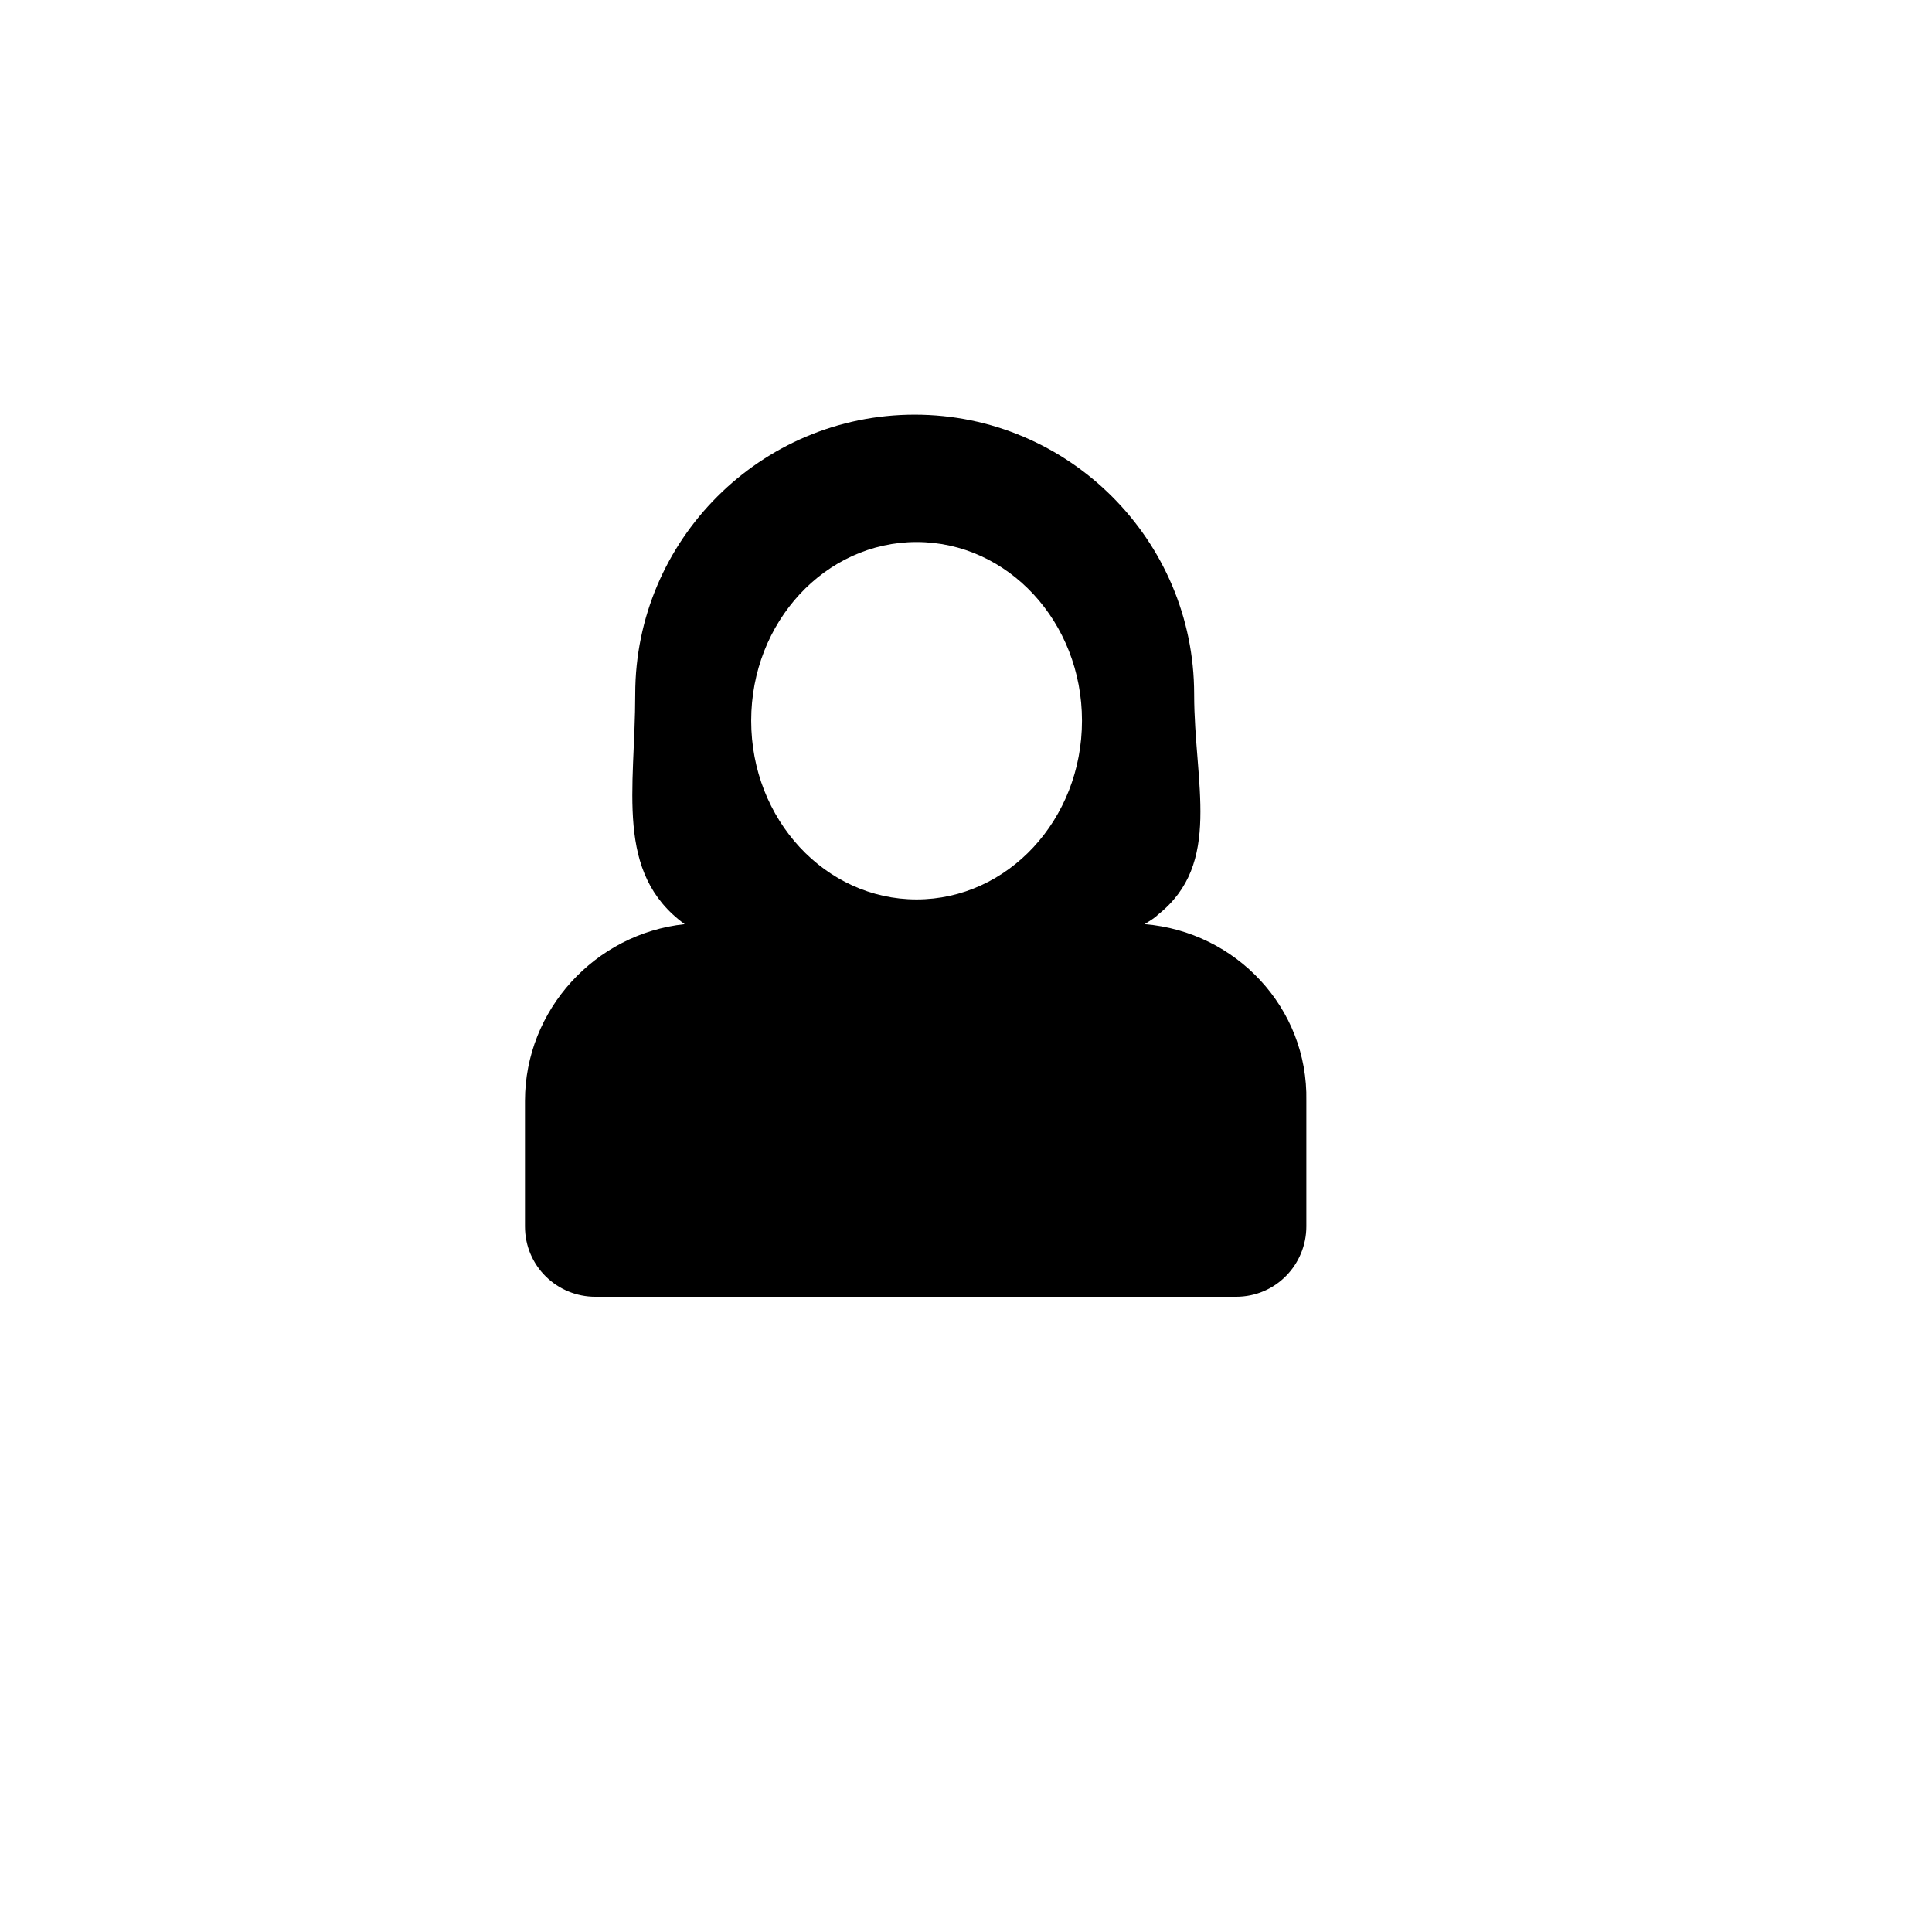
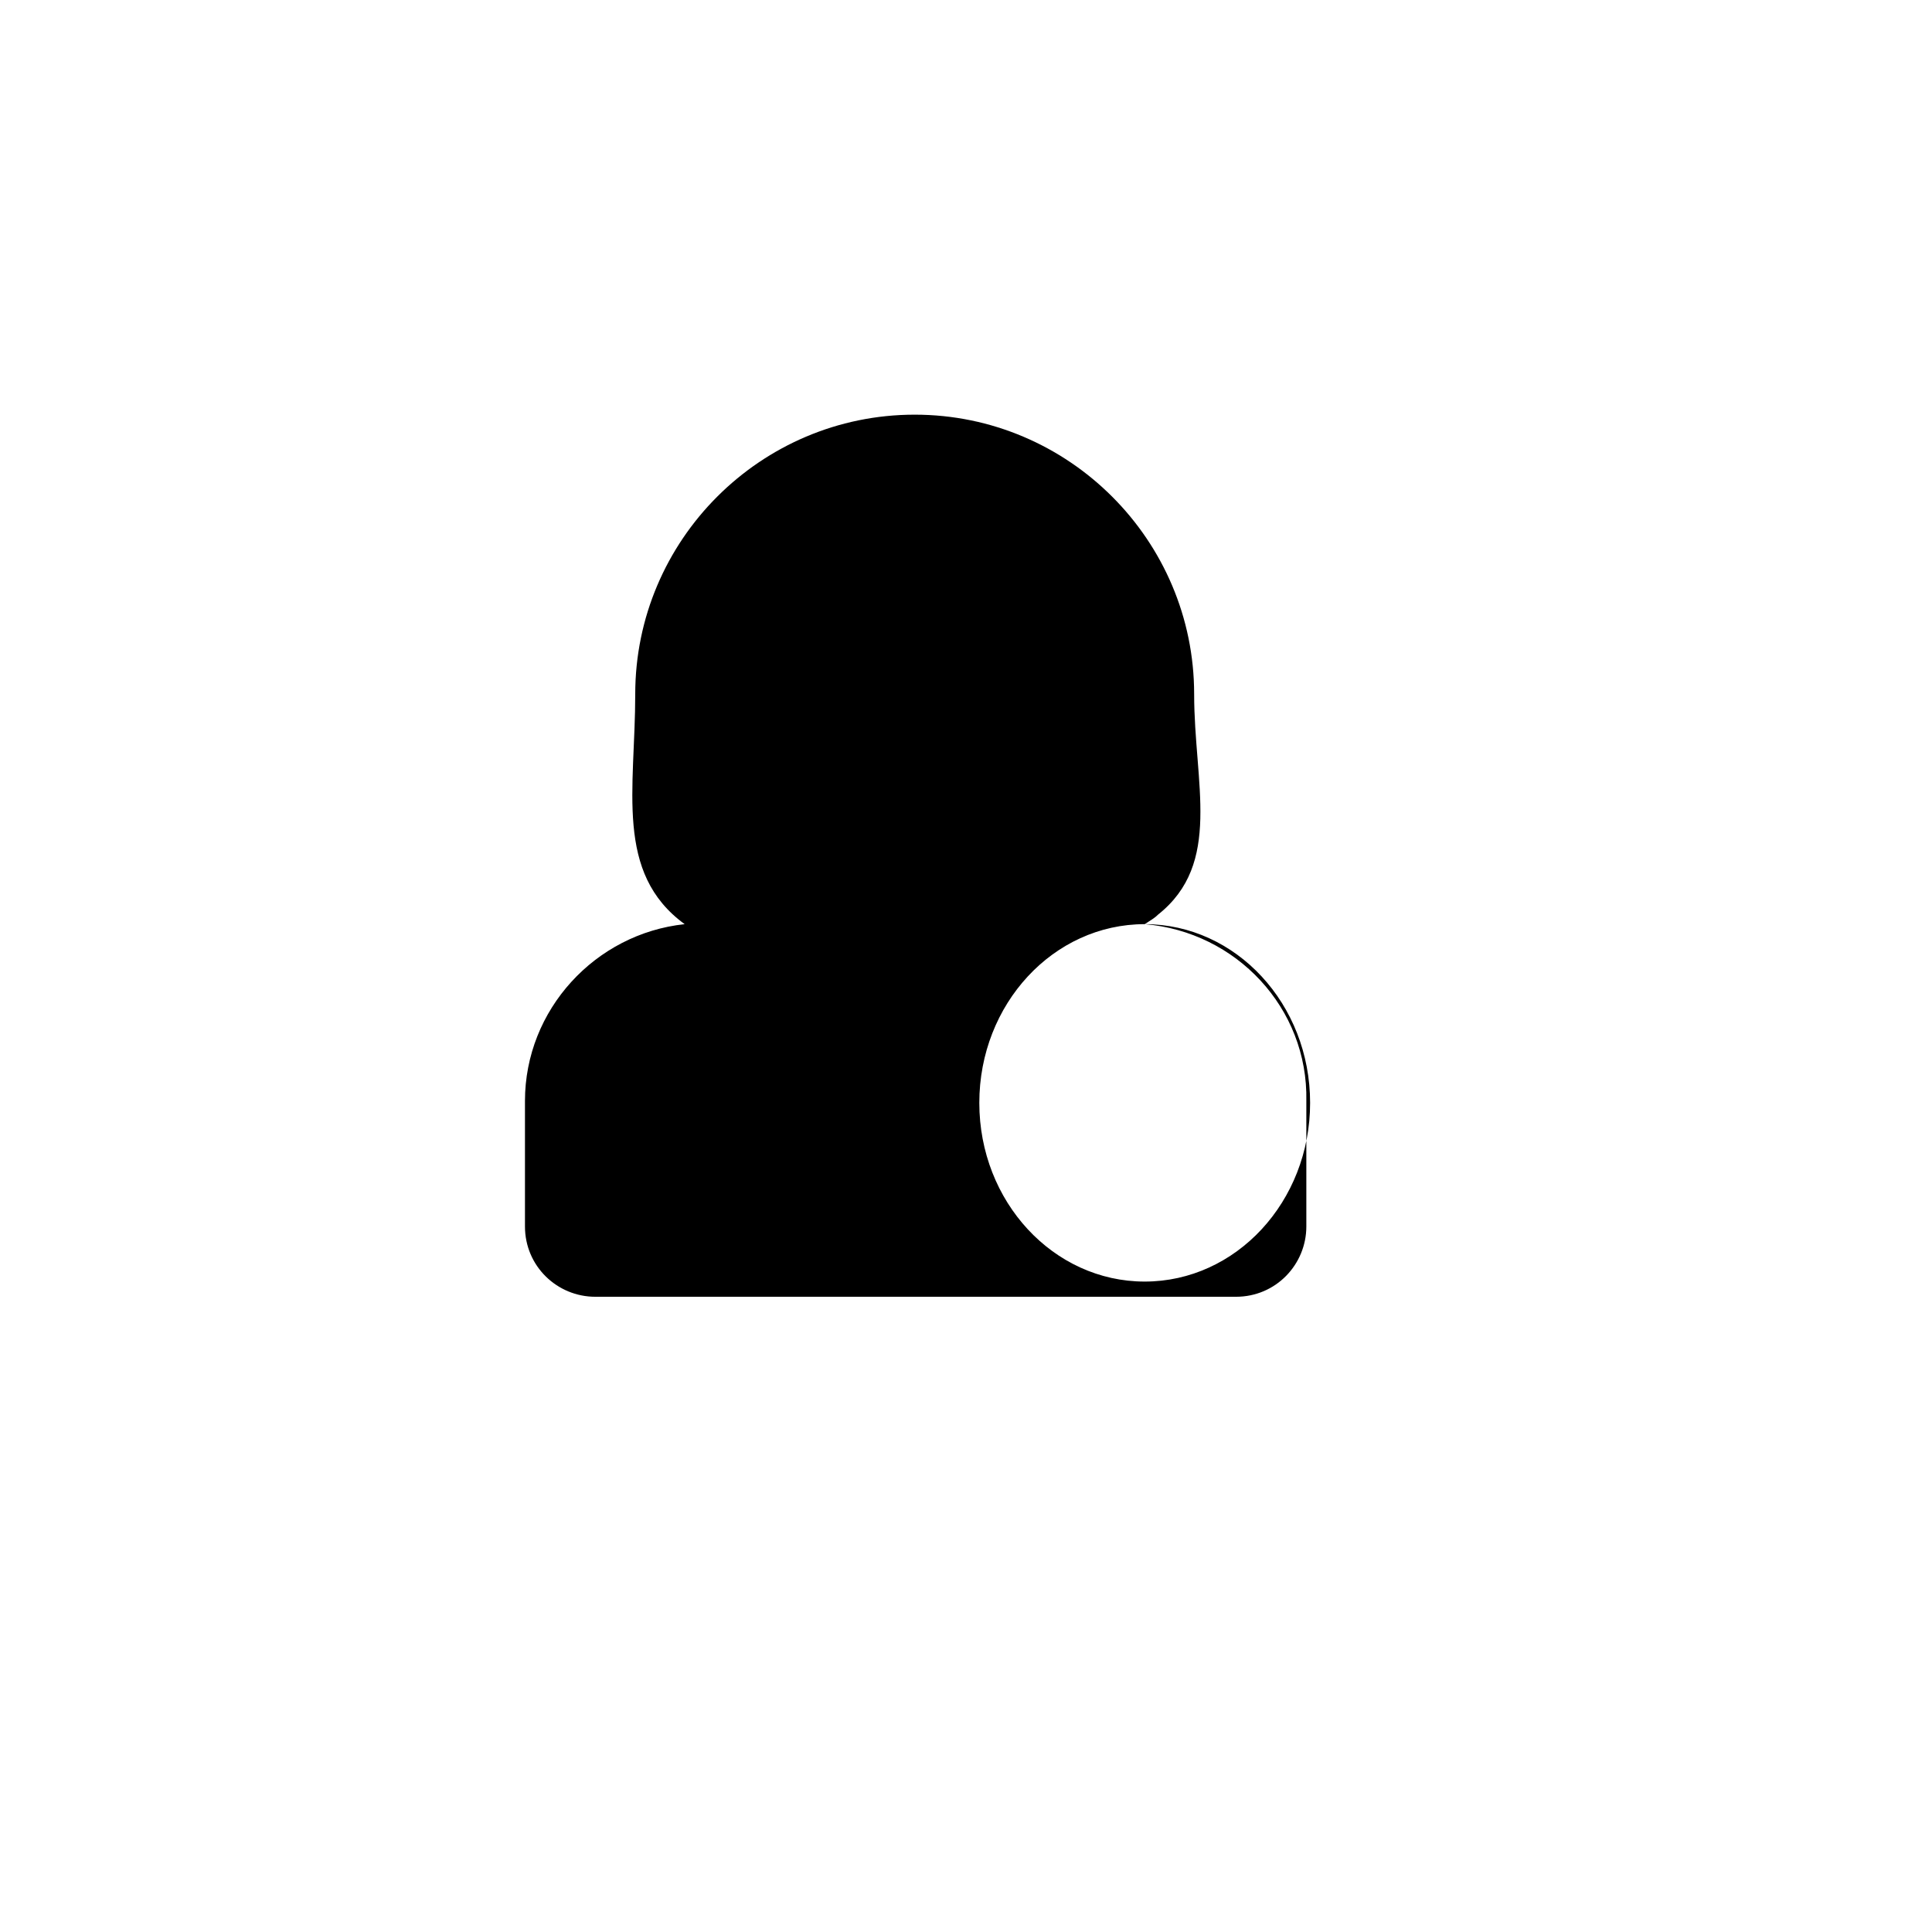
<svg xmlns="http://www.w3.org/2000/svg" fill="#000000" width="800px" height="800px" version="1.1" viewBox="144 144 512 512">
-   <path d="m447.36 388.91c1.512-1.008 2.519-1.512 3.527-2.519 17.129-13.602 9.574-34.762 9.574-58.441 0-40.809-33.25-74.059-74.059-74.059-40.809 0-74.059 33.25-74.059 74.059 0 25.191-5.543 47.359 13.098 60.961-23.68 2.519-42.32 22.672-42.32 46.855v33.25c0 10.578 8.566 18.641 18.641 18.641h169.79c10.578 0 18.641-8.566 18.641-18.641v-33.25c0.5-24.688-18.645-44.84-42.828-46.855zm-60.457-101.27c24.184 0 43.832 21.16 43.832 47.359 0 26.199-19.648 47.359-43.832 47.359-24.184 0-43.832-21.16-43.832-47.359 0-26.199 19.648-47.359 43.832-47.359z" />
+   <path d="m447.36 388.91c1.512-1.008 2.519-1.512 3.527-2.519 17.129-13.602 9.574-34.762 9.574-58.441 0-40.809-33.25-74.059-74.059-74.059-40.809 0-74.059 33.25-74.059 74.059 0 25.191-5.543 47.359 13.098 60.961-23.68 2.519-42.32 22.672-42.32 46.855v33.25c0 10.578 8.566 18.641 18.641 18.641h169.79c10.578 0 18.641-8.566 18.641-18.641v-33.25c0.5-24.688-18.645-44.84-42.828-46.855zc24.184 0 43.832 21.16 43.832 47.359 0 26.199-19.648 47.359-43.832 47.359-24.184 0-43.832-21.16-43.832-47.359 0-26.199 19.648-47.359 43.832-47.359z" />
</svg>